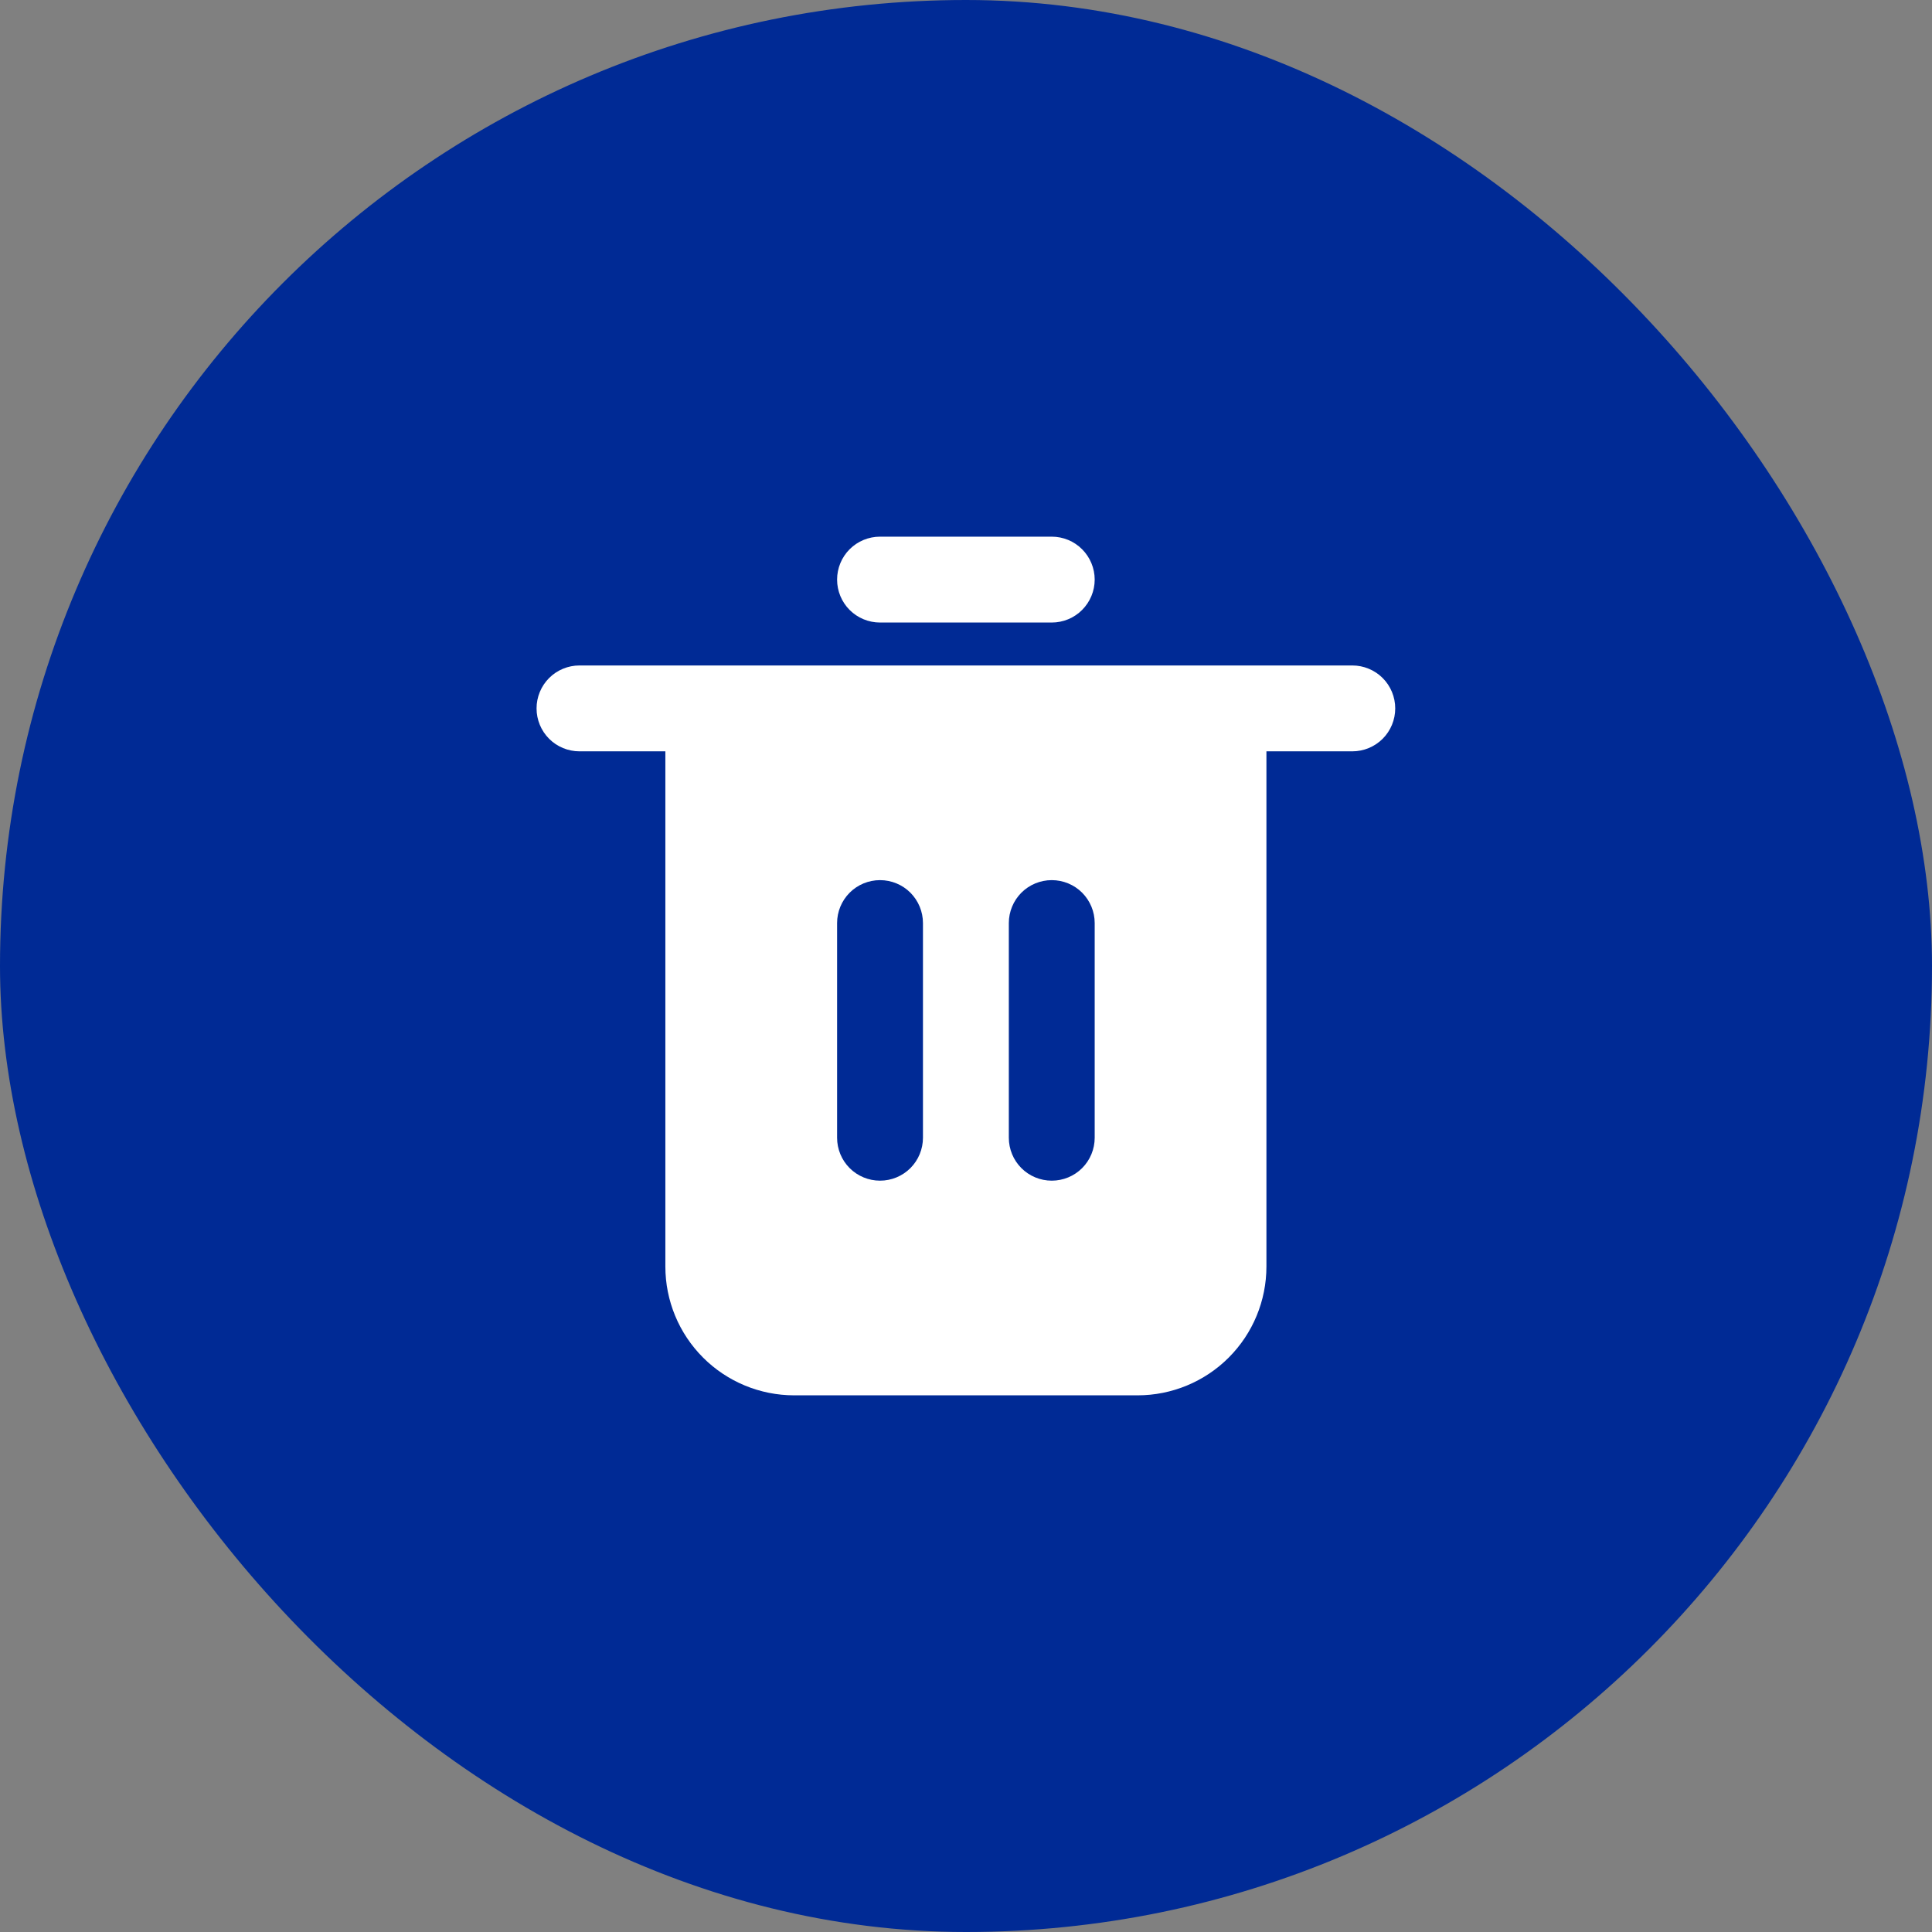
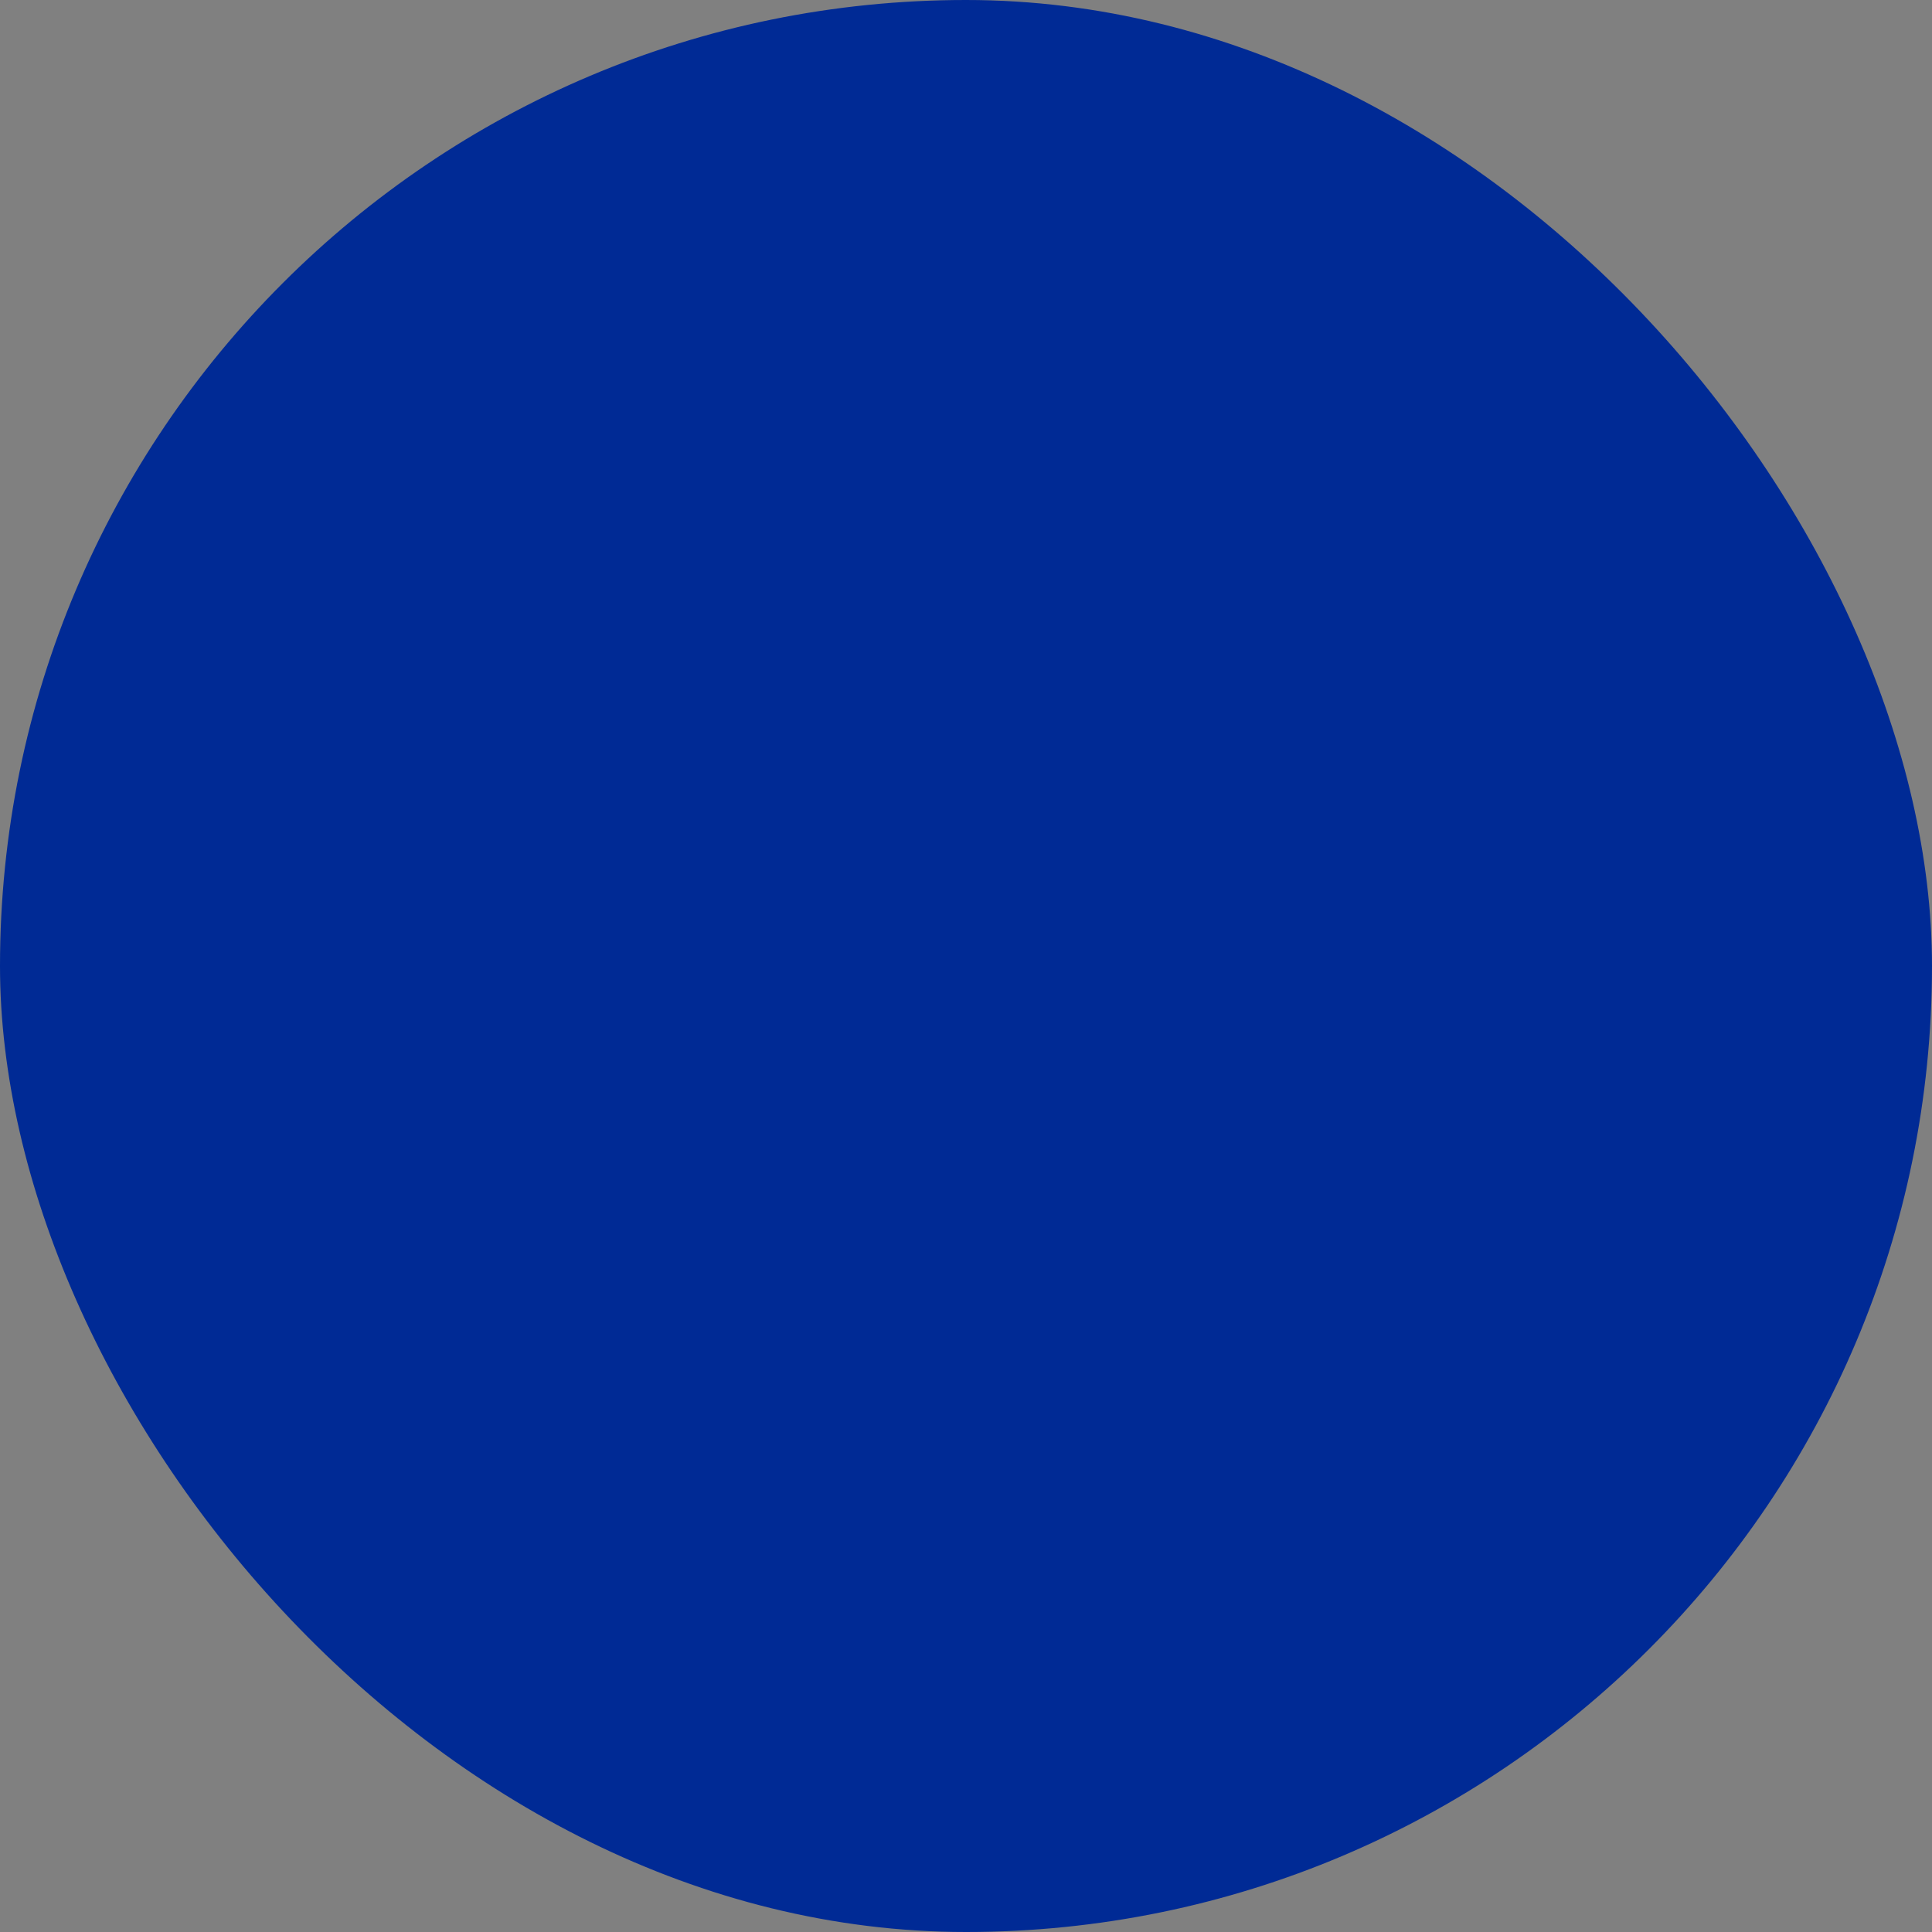
<svg xmlns="http://www.w3.org/2000/svg" width="36" height="36" viewBox="0 0 36 36" fill="none">
  <rect x="0" y="0" width="36" height="36" fill="#808080" stroke="none" />
  <rect width="36" height="36" rx="18" fill="#002A95" />
  <g clip-path="url(#clip0_1896_22061)">
-     <path d="M25.198 12.4H10.798C10.586 12.4 10.382 12.484 10.232 12.634C10.082 12.784 9.998 12.988 9.998 13.2C9.998 13.412 10.082 13.616 10.232 13.766C10.382 13.916 10.586 14 10.798 14H12.398V23.6C12.398 24.237 12.651 24.847 13.101 25.297C13.551 25.747 14.162 26 14.798 26H21.198C21.834 26 22.445 25.747 22.895 25.297C23.345 24.847 23.598 24.237 23.598 23.6V14H25.198C25.41 14 25.614 13.916 25.764 13.766C25.914 13.616 25.998 13.412 25.998 13.2C25.998 12.988 25.914 12.784 25.764 12.634C25.614 12.484 25.41 12.4 25.198 12.4ZM17.198 21.2C17.198 21.412 17.114 21.616 16.964 21.766C16.814 21.916 16.61 22 16.398 22C16.186 22 15.982 21.916 15.832 21.766C15.682 21.616 15.598 21.412 15.598 21.2V17.2C15.598 16.988 15.682 16.785 15.832 16.634C15.982 16.484 16.186 16.4 16.398 16.4C16.61 16.4 16.814 16.484 16.964 16.634C17.114 16.785 17.198 16.988 17.198 17.2V21.2ZM20.398 21.2C20.398 21.412 20.314 21.616 20.164 21.766C20.014 21.916 19.81 22 19.598 22C19.386 22 19.182 21.916 19.032 21.766C18.882 21.616 18.798 21.412 18.798 21.2V17.2C18.798 16.988 18.882 16.785 19.032 16.634C19.182 16.484 19.386 16.4 19.598 16.4C19.81 16.4 20.014 16.484 20.164 16.634C20.314 16.785 20.398 16.988 20.398 17.2V21.2Z" fill="white" />
-     <path d="M16.398 11.6H19.598C19.81 11.6 20.013 11.516 20.163 11.366C20.313 11.216 20.398 11.012 20.398 10.8C20.398 10.588 20.313 10.384 20.163 10.234C20.013 10.084 19.81 10 19.598 10H16.398C16.186 10 15.982 10.084 15.832 10.234C15.682 10.384 15.598 10.588 15.598 10.8C15.598 11.012 15.682 11.216 15.832 11.366C15.982 11.516 16.186 11.6 16.398 11.6Z" fill="white" />
-   </g>
+     </g>
  <defs>
    <clipPath id="clip0_1896_22061">
-       <rect width="16" height="16" fill="white" transform="translate(10 10)" />
-     </clipPath>
+       </clipPath>
  </defs>
</svg>